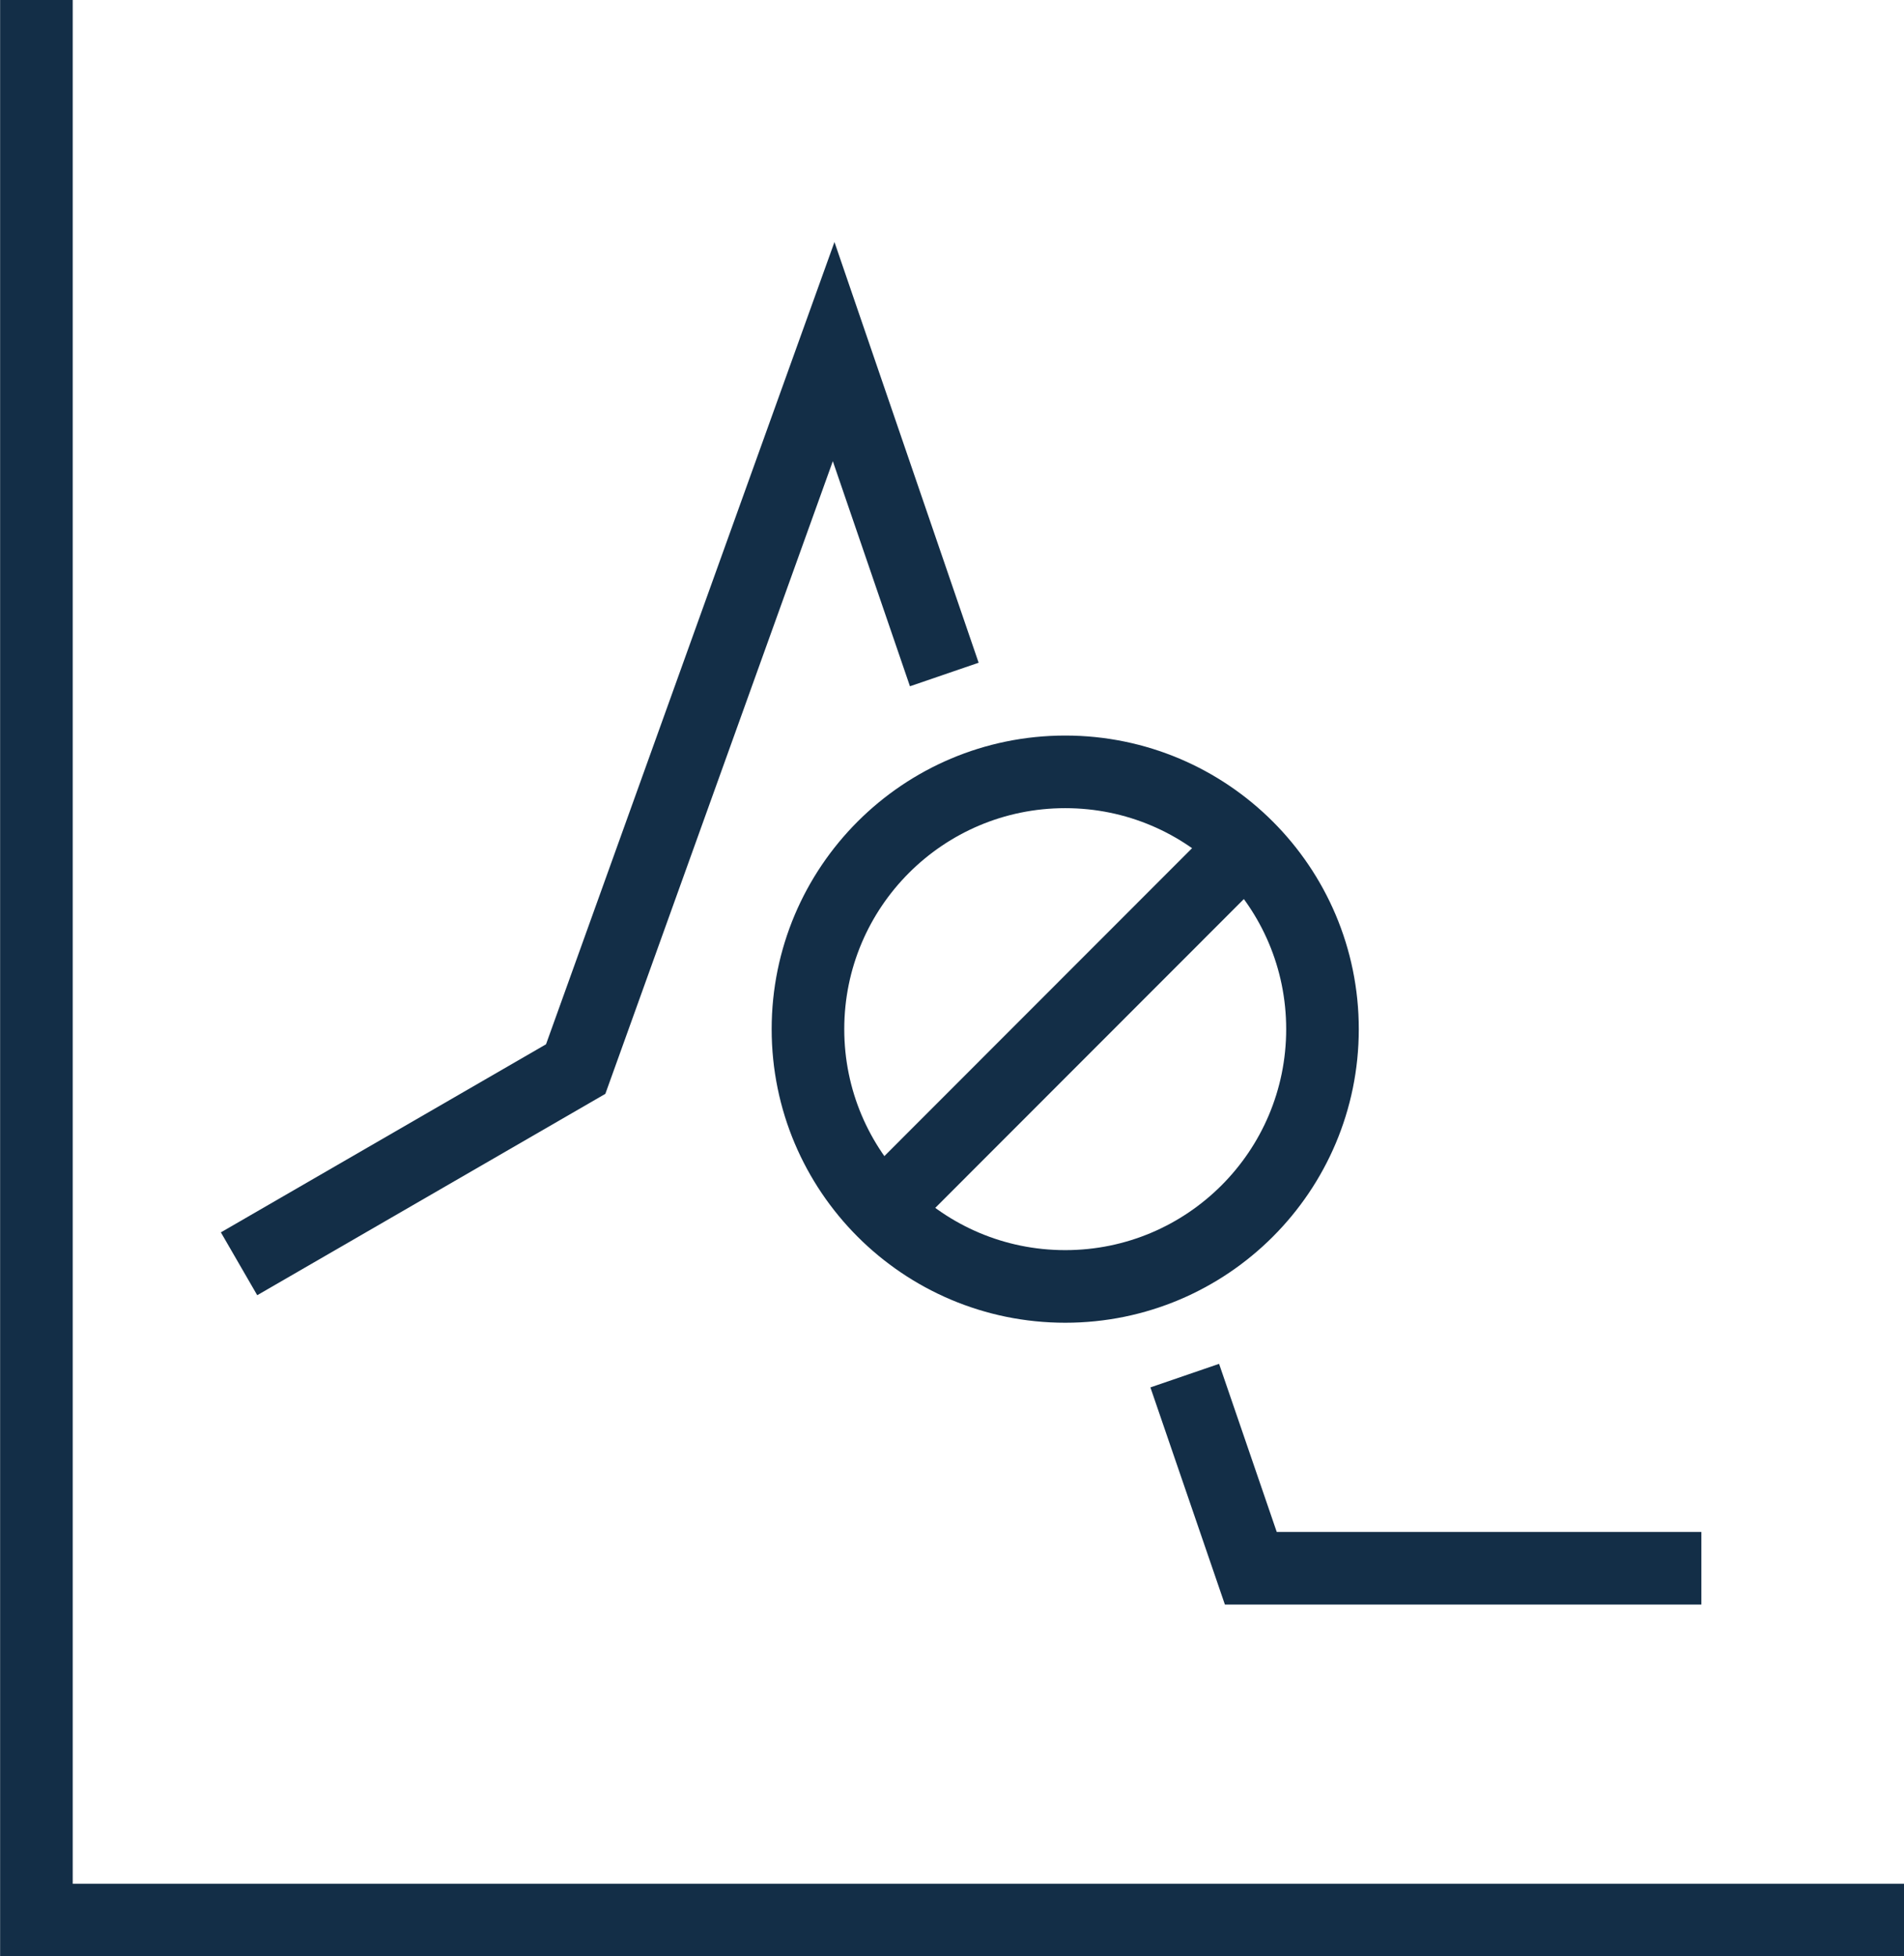
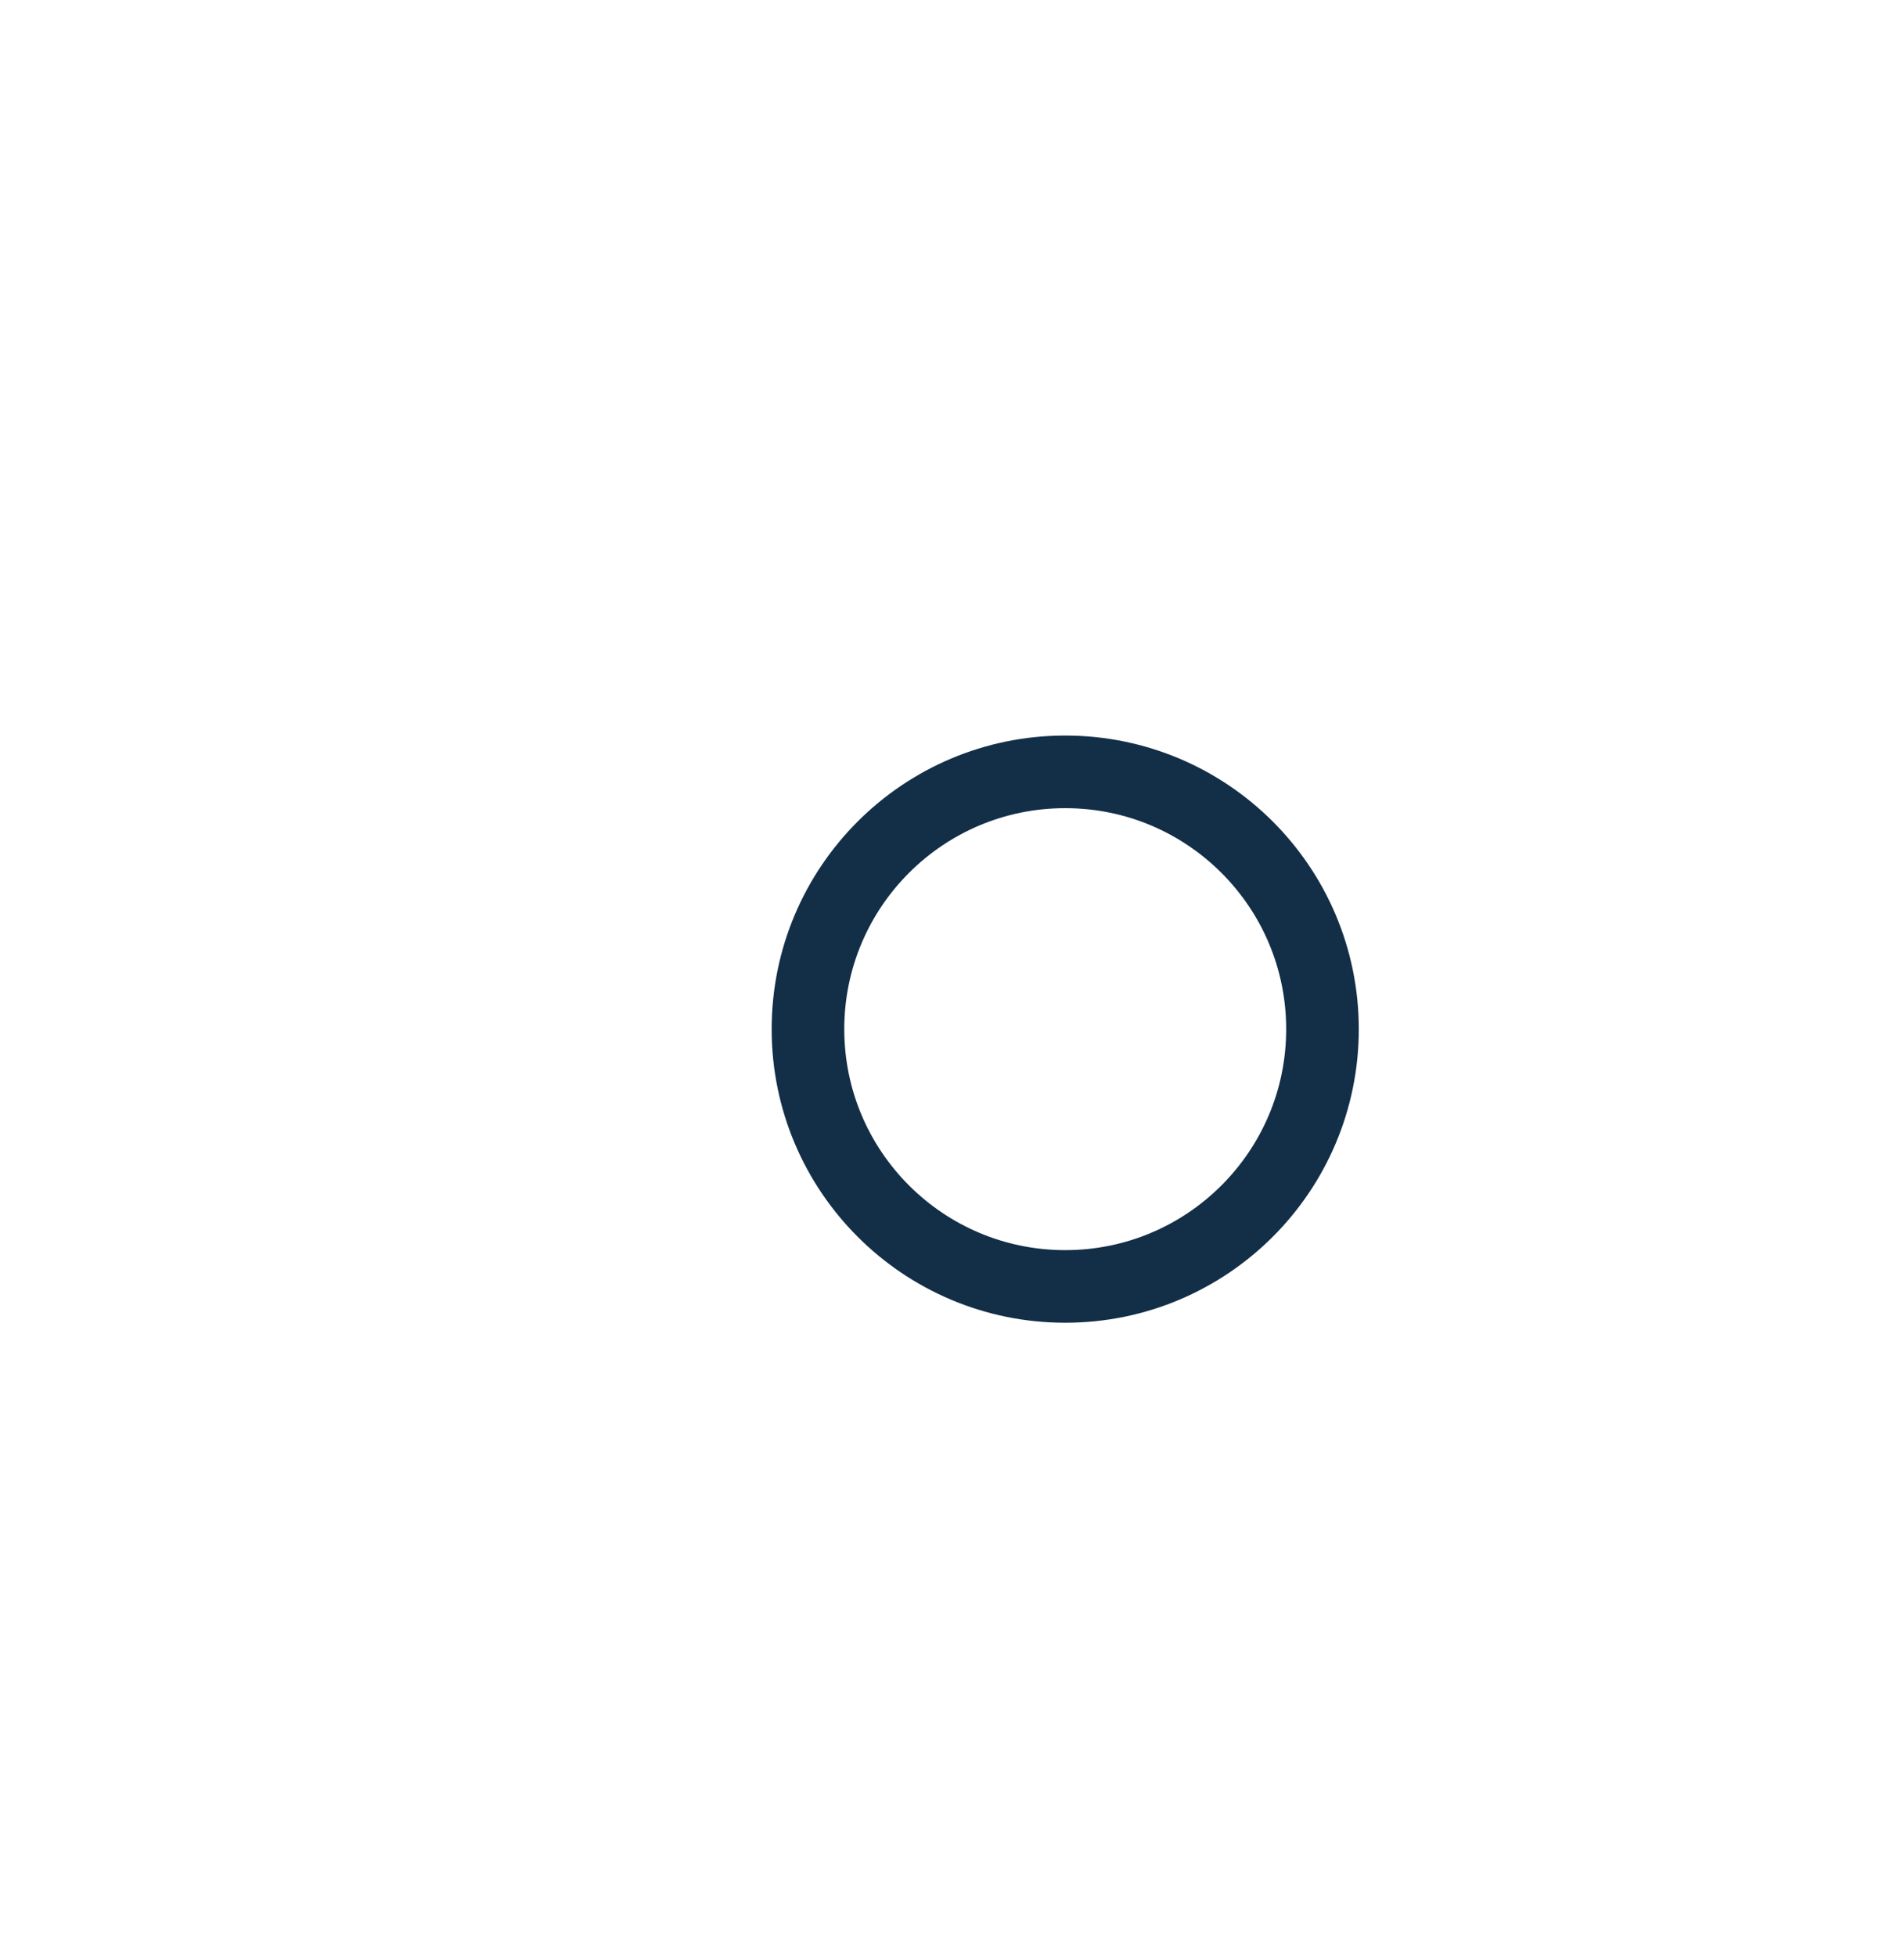
<svg xmlns="http://www.w3.org/2000/svg" id="Layer_2" viewBox="0 0 81.56 83.79">
  <defs>
    <style>.cls-1{stroke-miterlimit:10;}.cls-1,.cls-2{fill:none;stroke:#132e47;stroke-width:3.11px;}.cls-2{stroke-linejoin:round;}</style>
  </defs>
  <g id="Thin">
-     <polyline class="cls-1" points="40.45 28.89 35.71 15.06 24.66 45.79 10.24 54.13" />
-     <polyline class="cls-1" points="72.88 67.17 53.58 67.17 50.75 58.92" />
-     <polyline class="cls-1" points="1.56 0 1.56 82.24 81.56 82.24" />
    <circle class="cls-2" cx="45.63" cy="44.08" r="11.02" />
-     <line class="cls-2" x1="53.43" y1="36.16" x2="37.78" y2="51.82" />
  </g>
</svg>